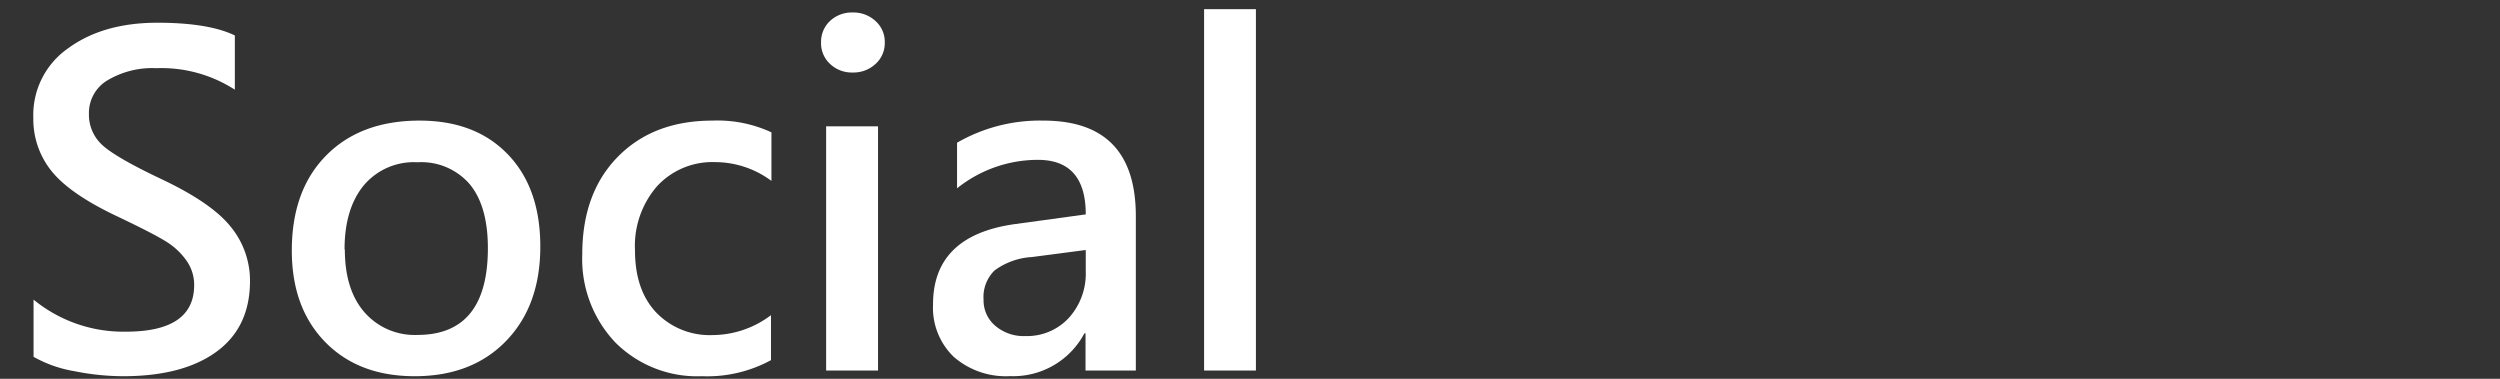
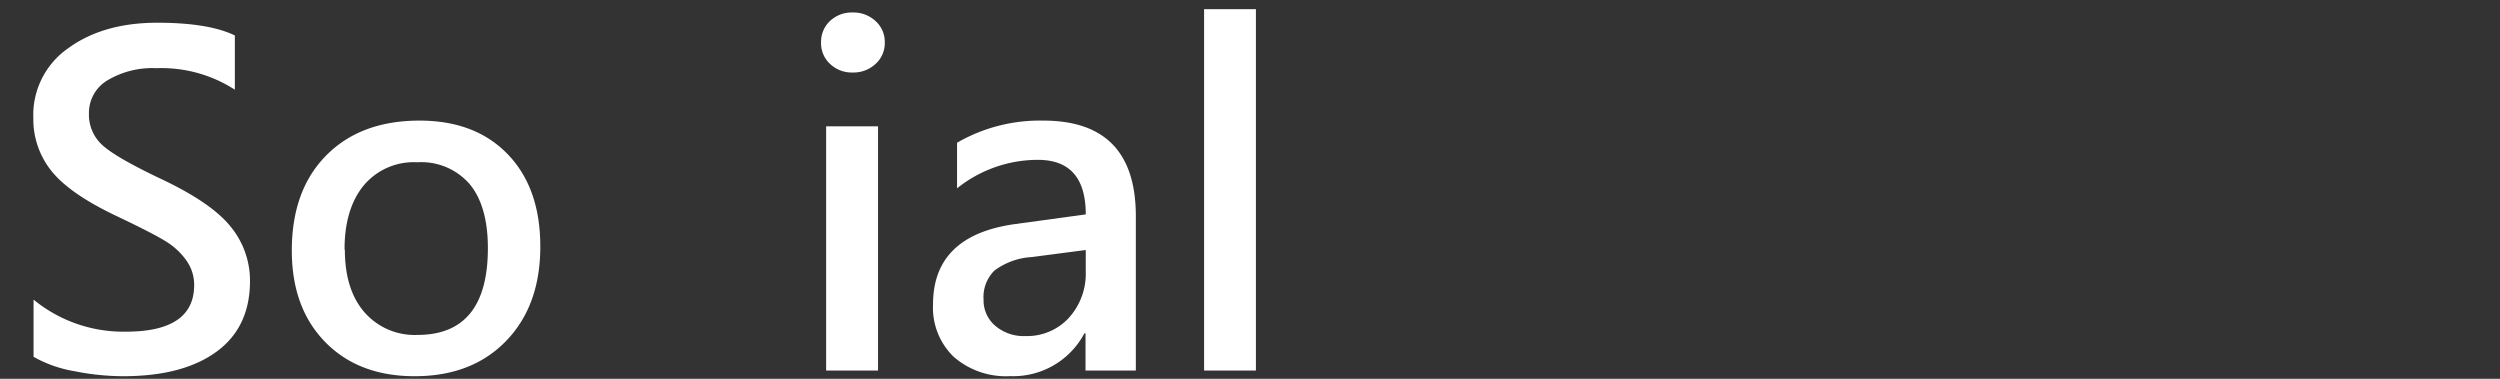
<svg xmlns="http://www.w3.org/2000/svg" id="圖層_1" data-name="圖層 1" viewBox="0 0 330 50">
  <rect x="0" y="0" width="330" height="50" fill="#333333" stroke="none" />
  <title>v_title3</title>
  <rect width="340" height="50" style="opacity:0" />
  <path d="M4.43,39.55a18.69,18.69,0,0,0,12.2,4.23q9,0,9-6.15a5.54,5.54,0,0,0-1-3.21A9.16,9.16,0,0,0,22,31.93q-1.68-1.07-6.63-3.42Q9.23,25.6,6.81,22.59a10.9,10.9,0,0,1-2.41-7A10.72,10.72,0,0,1,9,6.37Q13.61,3,20.77,3C25.3,3,28.71,3.57,31,4.68v7.16A17.88,17.88,0,0,0,20.63,9a11.55,11.55,0,0,0-6.44,1.6A5,5,0,0,0,11.74,15a5.41,5.41,0,0,0,1.79,4.17c1.2,1.09,3.72,2.54,7.56,4.37q6.73,3.15,9.3,6.31A11.24,11.24,0,0,1,33,37.08q0,6.12-4.43,9.35T16.25,49.66A32.93,32.93,0,0,1,9.84,49,16.49,16.49,0,0,1,4.43,47.1Z" style="fill:#fff" />
  <path d="M38.52,33.08c0-5.3,1.5-9.48,4.53-12.55s7.13-4.61,12.34-4.61q7.36,0,11.65,4.46t4.28,12.18q0,7.78-4.51,12.44T54.74,49.66q-7.4,0-11.81-4.51T38.52,33.08Zm7-.14q0,5.3,2.58,8.27a8.8,8.8,0,0,0,7,3q9.3,0,9.3-11.46,0-5.53-2.39-8.43a8.44,8.44,0,0,0-6.91-2.9A8.62,8.62,0,0,0,48,24.49C46.32,26.55,45.48,29.36,45.48,32.94Z" style="fill:#fff" />
-   <path d="M101.77,47.54a17.64,17.64,0,0,1-9.12,2.12,15.28,15.28,0,0,1-11.42-4.45,16,16,0,0,1-4.37-11.66q0-8.07,4.69-12.85t12.5-4.78a16.89,16.89,0,0,1,7.78,1.55v6.41A12.47,12.47,0,0,0,94.4,21.4a9.93,9.93,0,0,0-7.65,3.16,12,12,0,0,0-2.93,8.49q0,5.22,2.78,8.18a9.8,9.8,0,0,0,7.48,3,12.86,12.86,0,0,0,7.69-2.63Z" style="fill:#fff" />
  <path d="M108.38,5.61a3.77,3.77,0,0,1,1.18-2.84,4.17,4.17,0,0,1,3-1.12,4.25,4.25,0,0,1,3,1.12,3.67,3.67,0,0,1,1.23,2.84,3.69,3.69,0,0,1-1.23,2.84,4.25,4.25,0,0,1-3,1.12,4.15,4.15,0,0,1-3-1.14A3.7,3.7,0,0,1,108.38,5.61Zm.67,43.3V16.68h6.85V48.91Z" style="fill:#fff" />
  <path d="M126.33,18.84a21.87,21.87,0,0,1,11.39-2.92q12.21,0,12.21,12.62V48.91h-6.64V44h-.15a10.63,10.63,0,0,1-9.79,5.65,10.47,10.47,0,0,1-7.47-2.56,9,9,0,0,1-2.72-6.91q0-9.09,10.81-10.6l9.35-1.28q0-7.2-6.32-7.2a17.06,17.06,0,0,0-10.67,3.76Zm9.88,15.09a9.16,9.16,0,0,0-4.94,1.78,4.92,4.92,0,0,0-1.44,3.84A4.4,4.4,0,0,0,131.37,43a5.77,5.77,0,0,0,4,1.36A7.5,7.5,0,0,0,141.05,42a8.68,8.68,0,0,0,2.27-6.14V33Z" style="fill:#fff" />
  <path d="M158.94,48.91V1.21h6.84v47.7Z" style="fill:#fff" />
</svg>